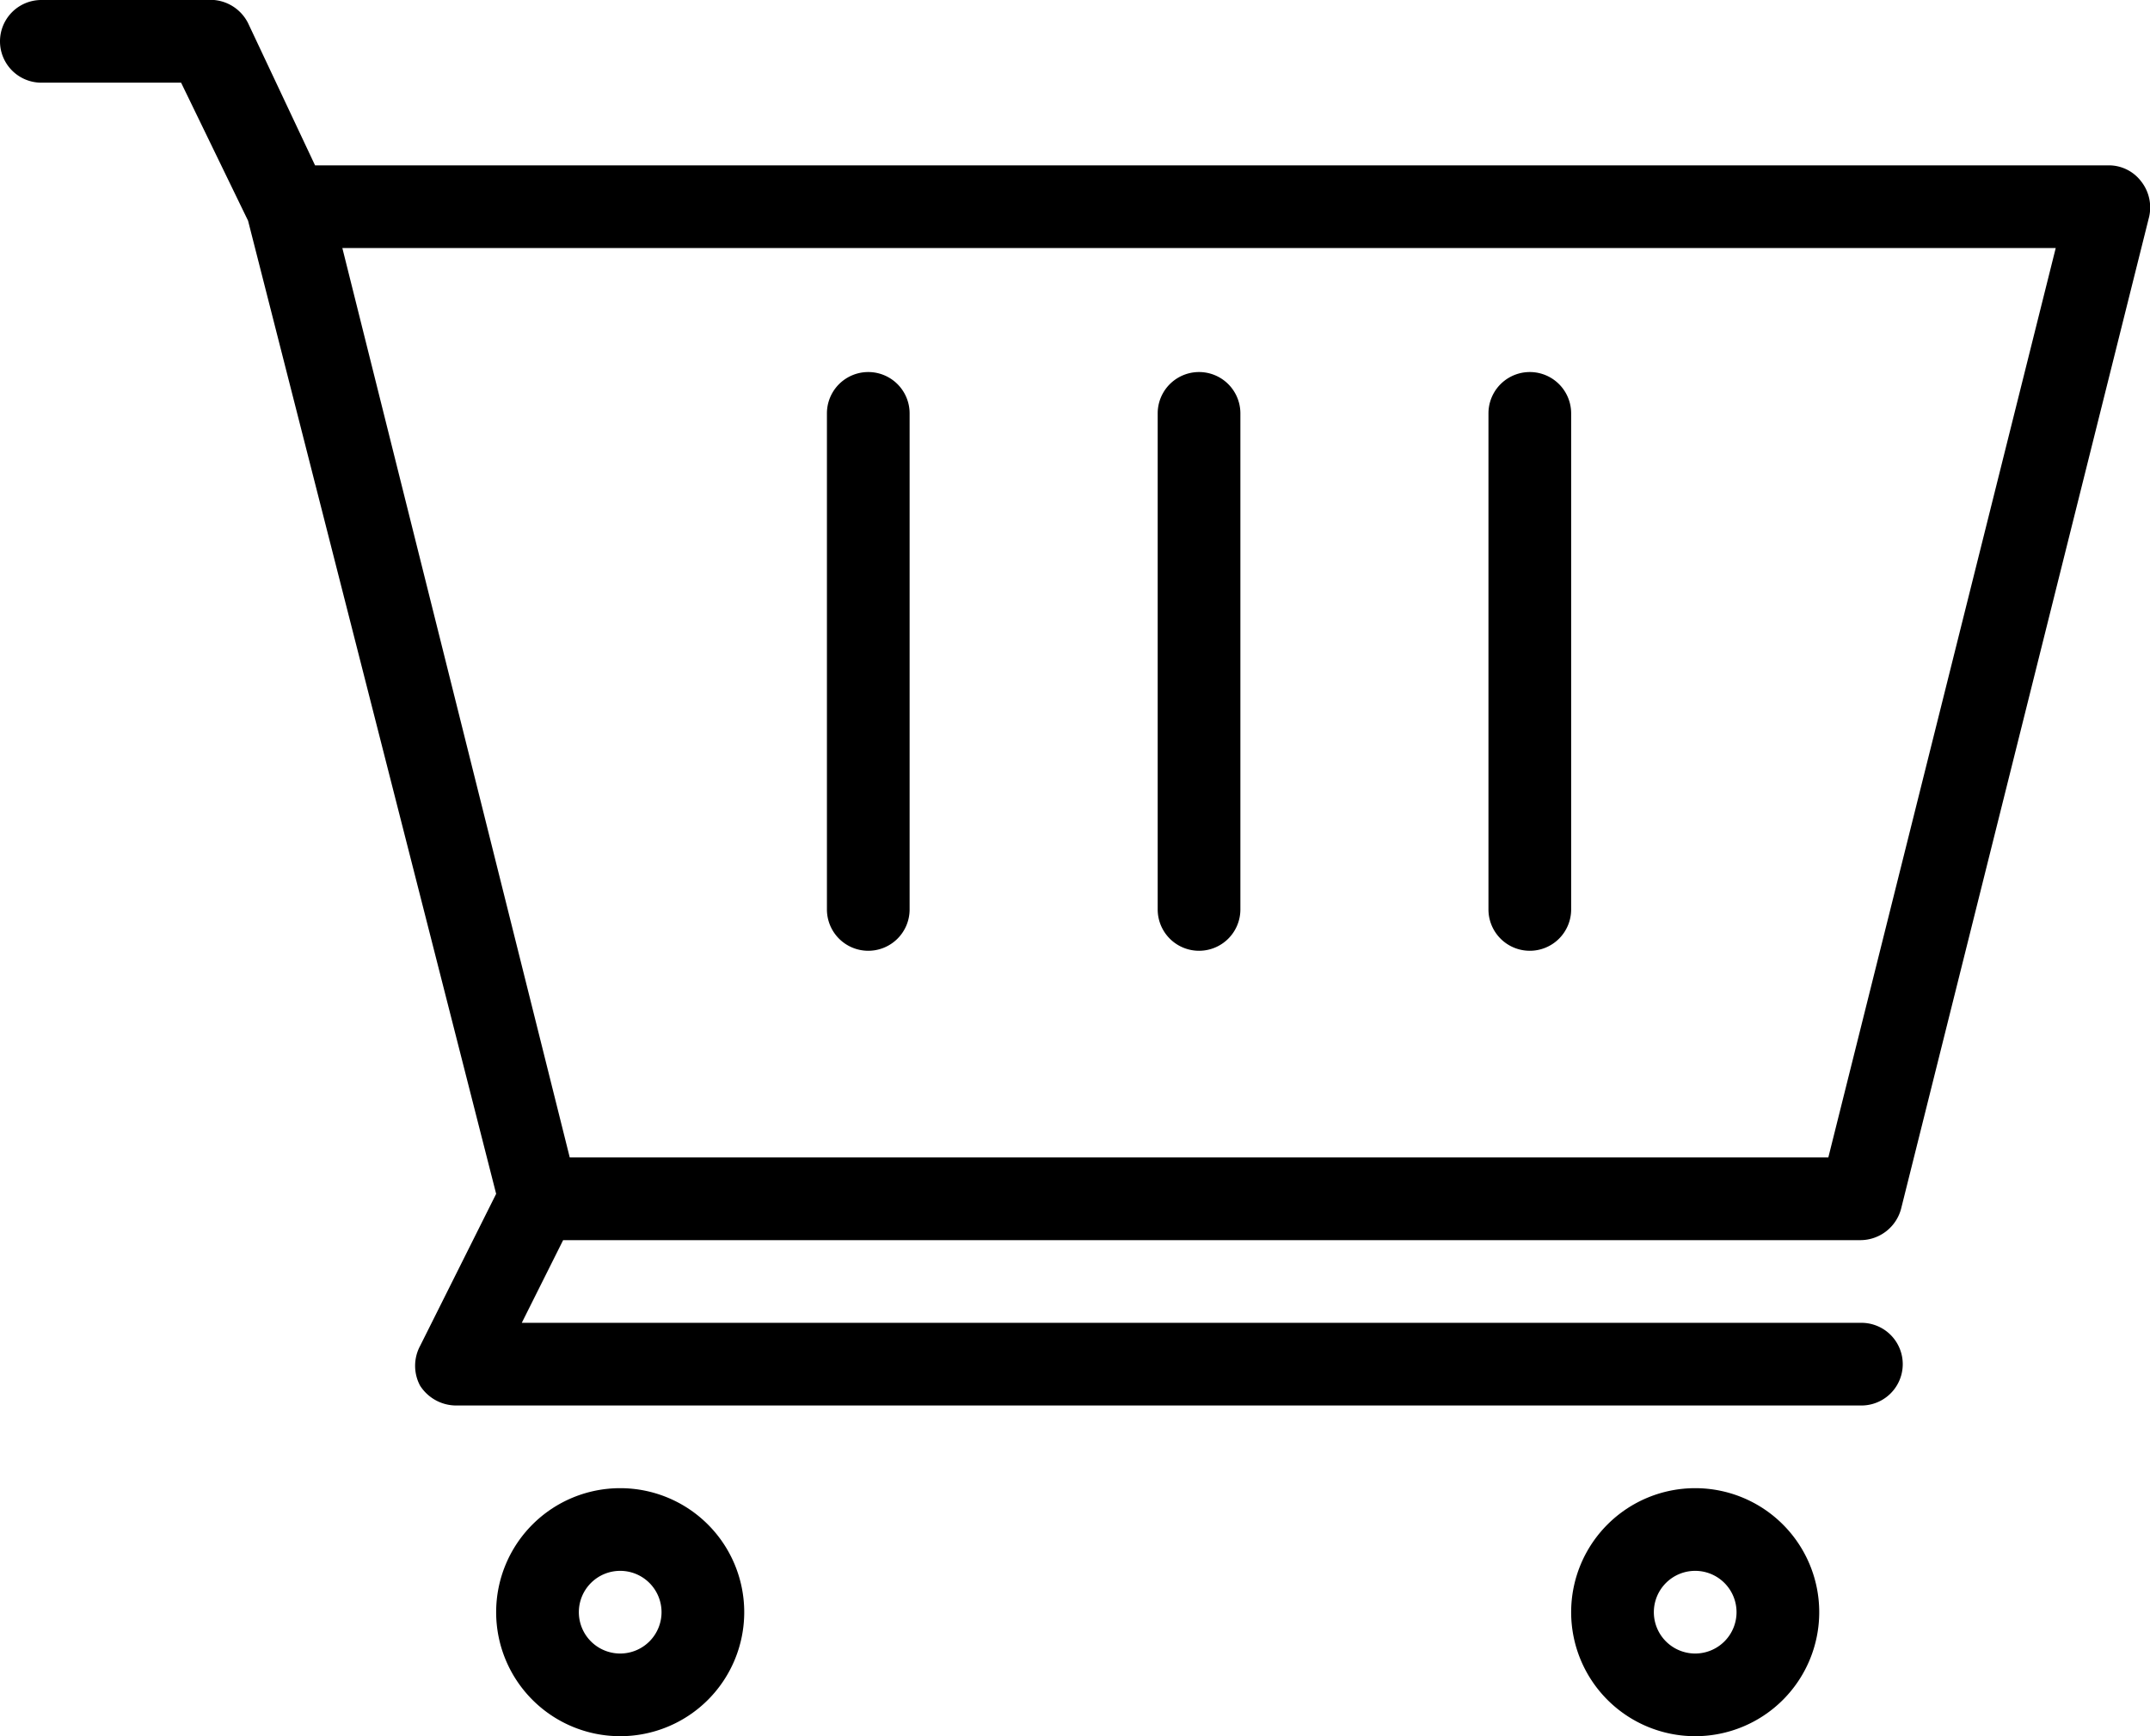
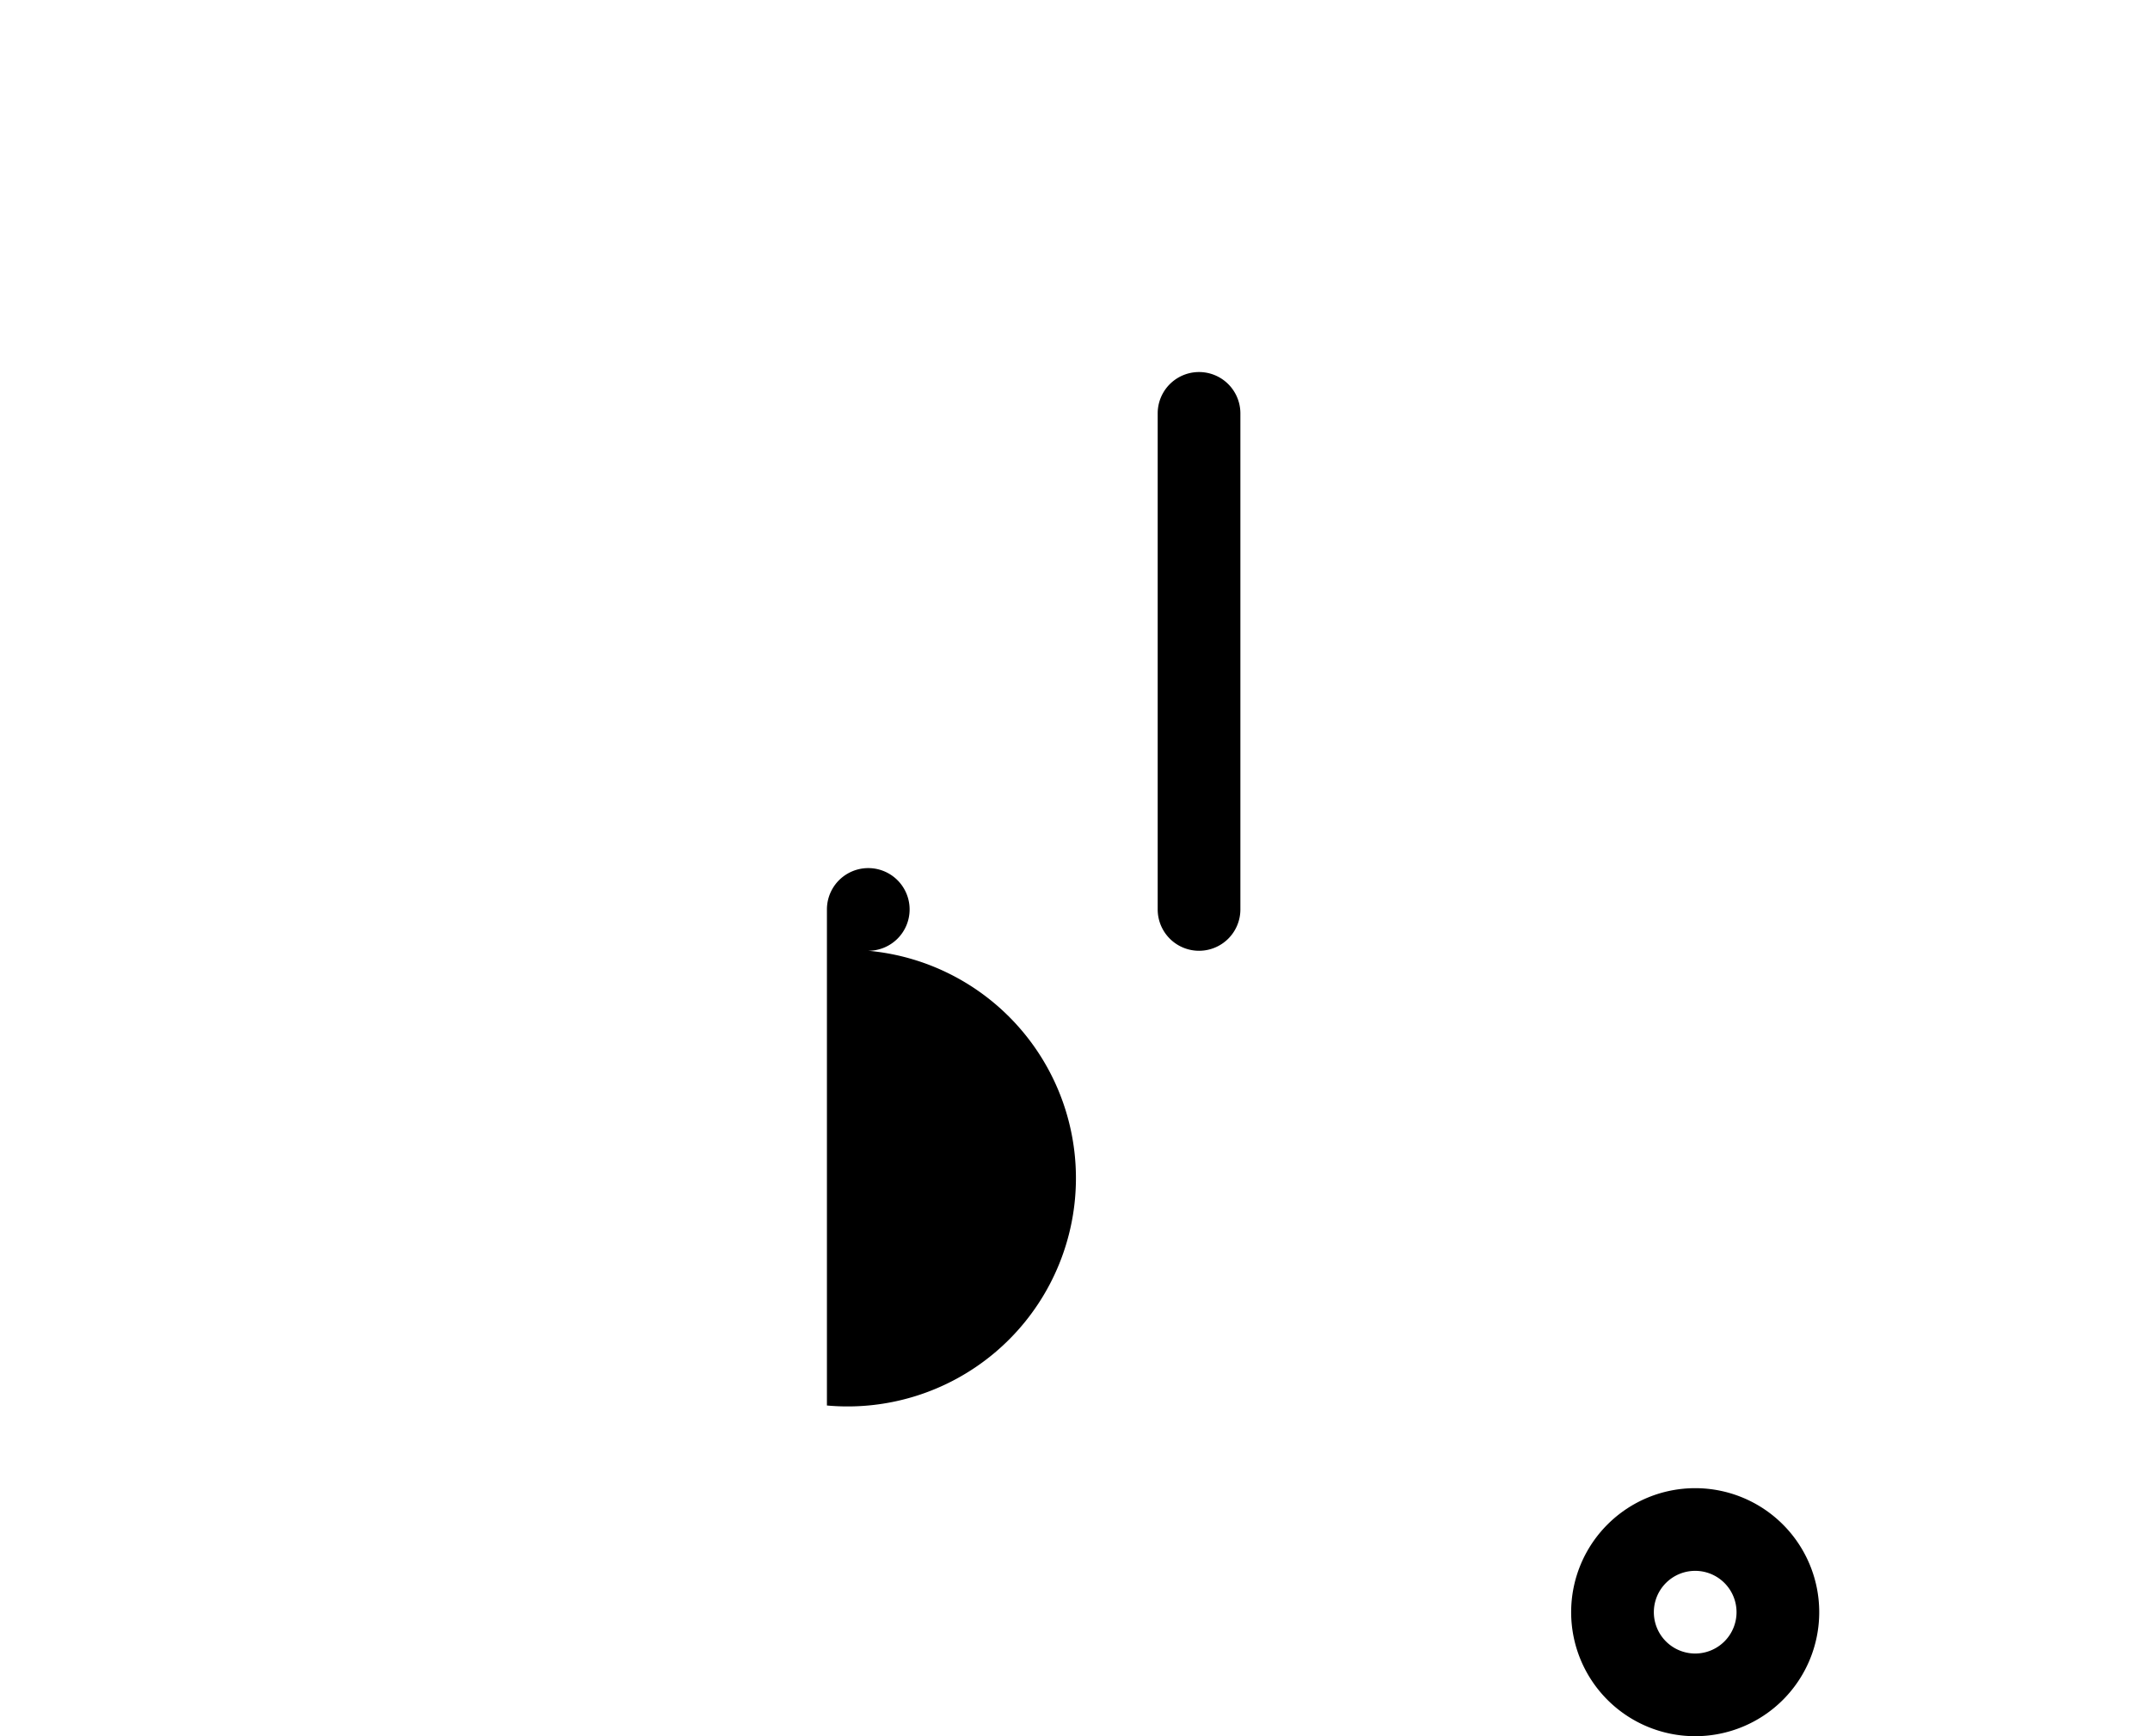
<svg xmlns="http://www.w3.org/2000/svg" fill="#000000" height="21" preserveAspectRatio="xMidYMid meet" version="1" viewBox="3.0 5.5 26.0 21.0" width="26" zoomAndPan="magnify">
  <g id="change1_1">
-     <path d="M13.5,17a.5.5,0,0,0,.5-.5v-6a.5.5,0,0,0-1,0v6A.5.5,0,0,0,13.5,17Z" fill="#000000" />
+     <path d="M13.5,17a.5.5,0,0,0,.5-.5a.5.5,0,0,0-1,0v6A.5.5,0,0,0,13.5,17Z" fill="#000000" />
  </g>
  <g id="change1_2">
    <path d="M17.5,17a.5.5,0,0,0,.5-.5v-6a.5.5,0,0,0-1,0v6A.5.5,0,0,0,17.5,17Z" fill="#000000" />
  </g>
  <g id="change1_3">
-     <path d="M21.5,17a.5.5,0,0,0,.5-.5v-6a.5.5,0,0,0-1,0v6A.5.5,0,0,0,21.5,17Z" fill="#000000" />
-   </g>
+     </g>
  <g id="change1_4">
-     <path d="M25.5,20.5a.51.51,0,0,0,.49-.38l3-12a.51.51,0,0,0-.1-.43.49.49,0,0,0-.39-.19H6.81L6,5.78A.51.51,0,0,0,5.5,5.5h-2a.5.5,0,0,0,0,1H5.19L6,8.17,9,19.94l-.92,1.84a.51.51,0,0,0,0,.48.52.52,0,0,0,.43.24h17a.5.5,0,0,0,0-1H9.31l.5-1ZM7.14,8.5H27.86l-2.75,11H9.89Z" fill="#000000" />
-   </g>
+     </g>
  <g id="change1_5">
    <path d="M23.5,23.5A1.5,1.5,0,1,0,25,25,1.5,1.5,0,0,0,23.5,23.5Zm0,2A.5.5,0,1,1,24,25,.5.5,0,0,1,23.5,25.5Z" fill="#000000" />
  </g>
  <g id="change1_6">
-     <path d="M10.5,23.5A1.5,1.5,0,1,0,12,25,1.5,1.5,0,0,0,10.5,23.5Zm0,2A.5.5,0,1,1,11,25,.5.5,0,0,1,10.5,25.5Z" fill="#000000" />
-   </g>
+     </g>
</svg>